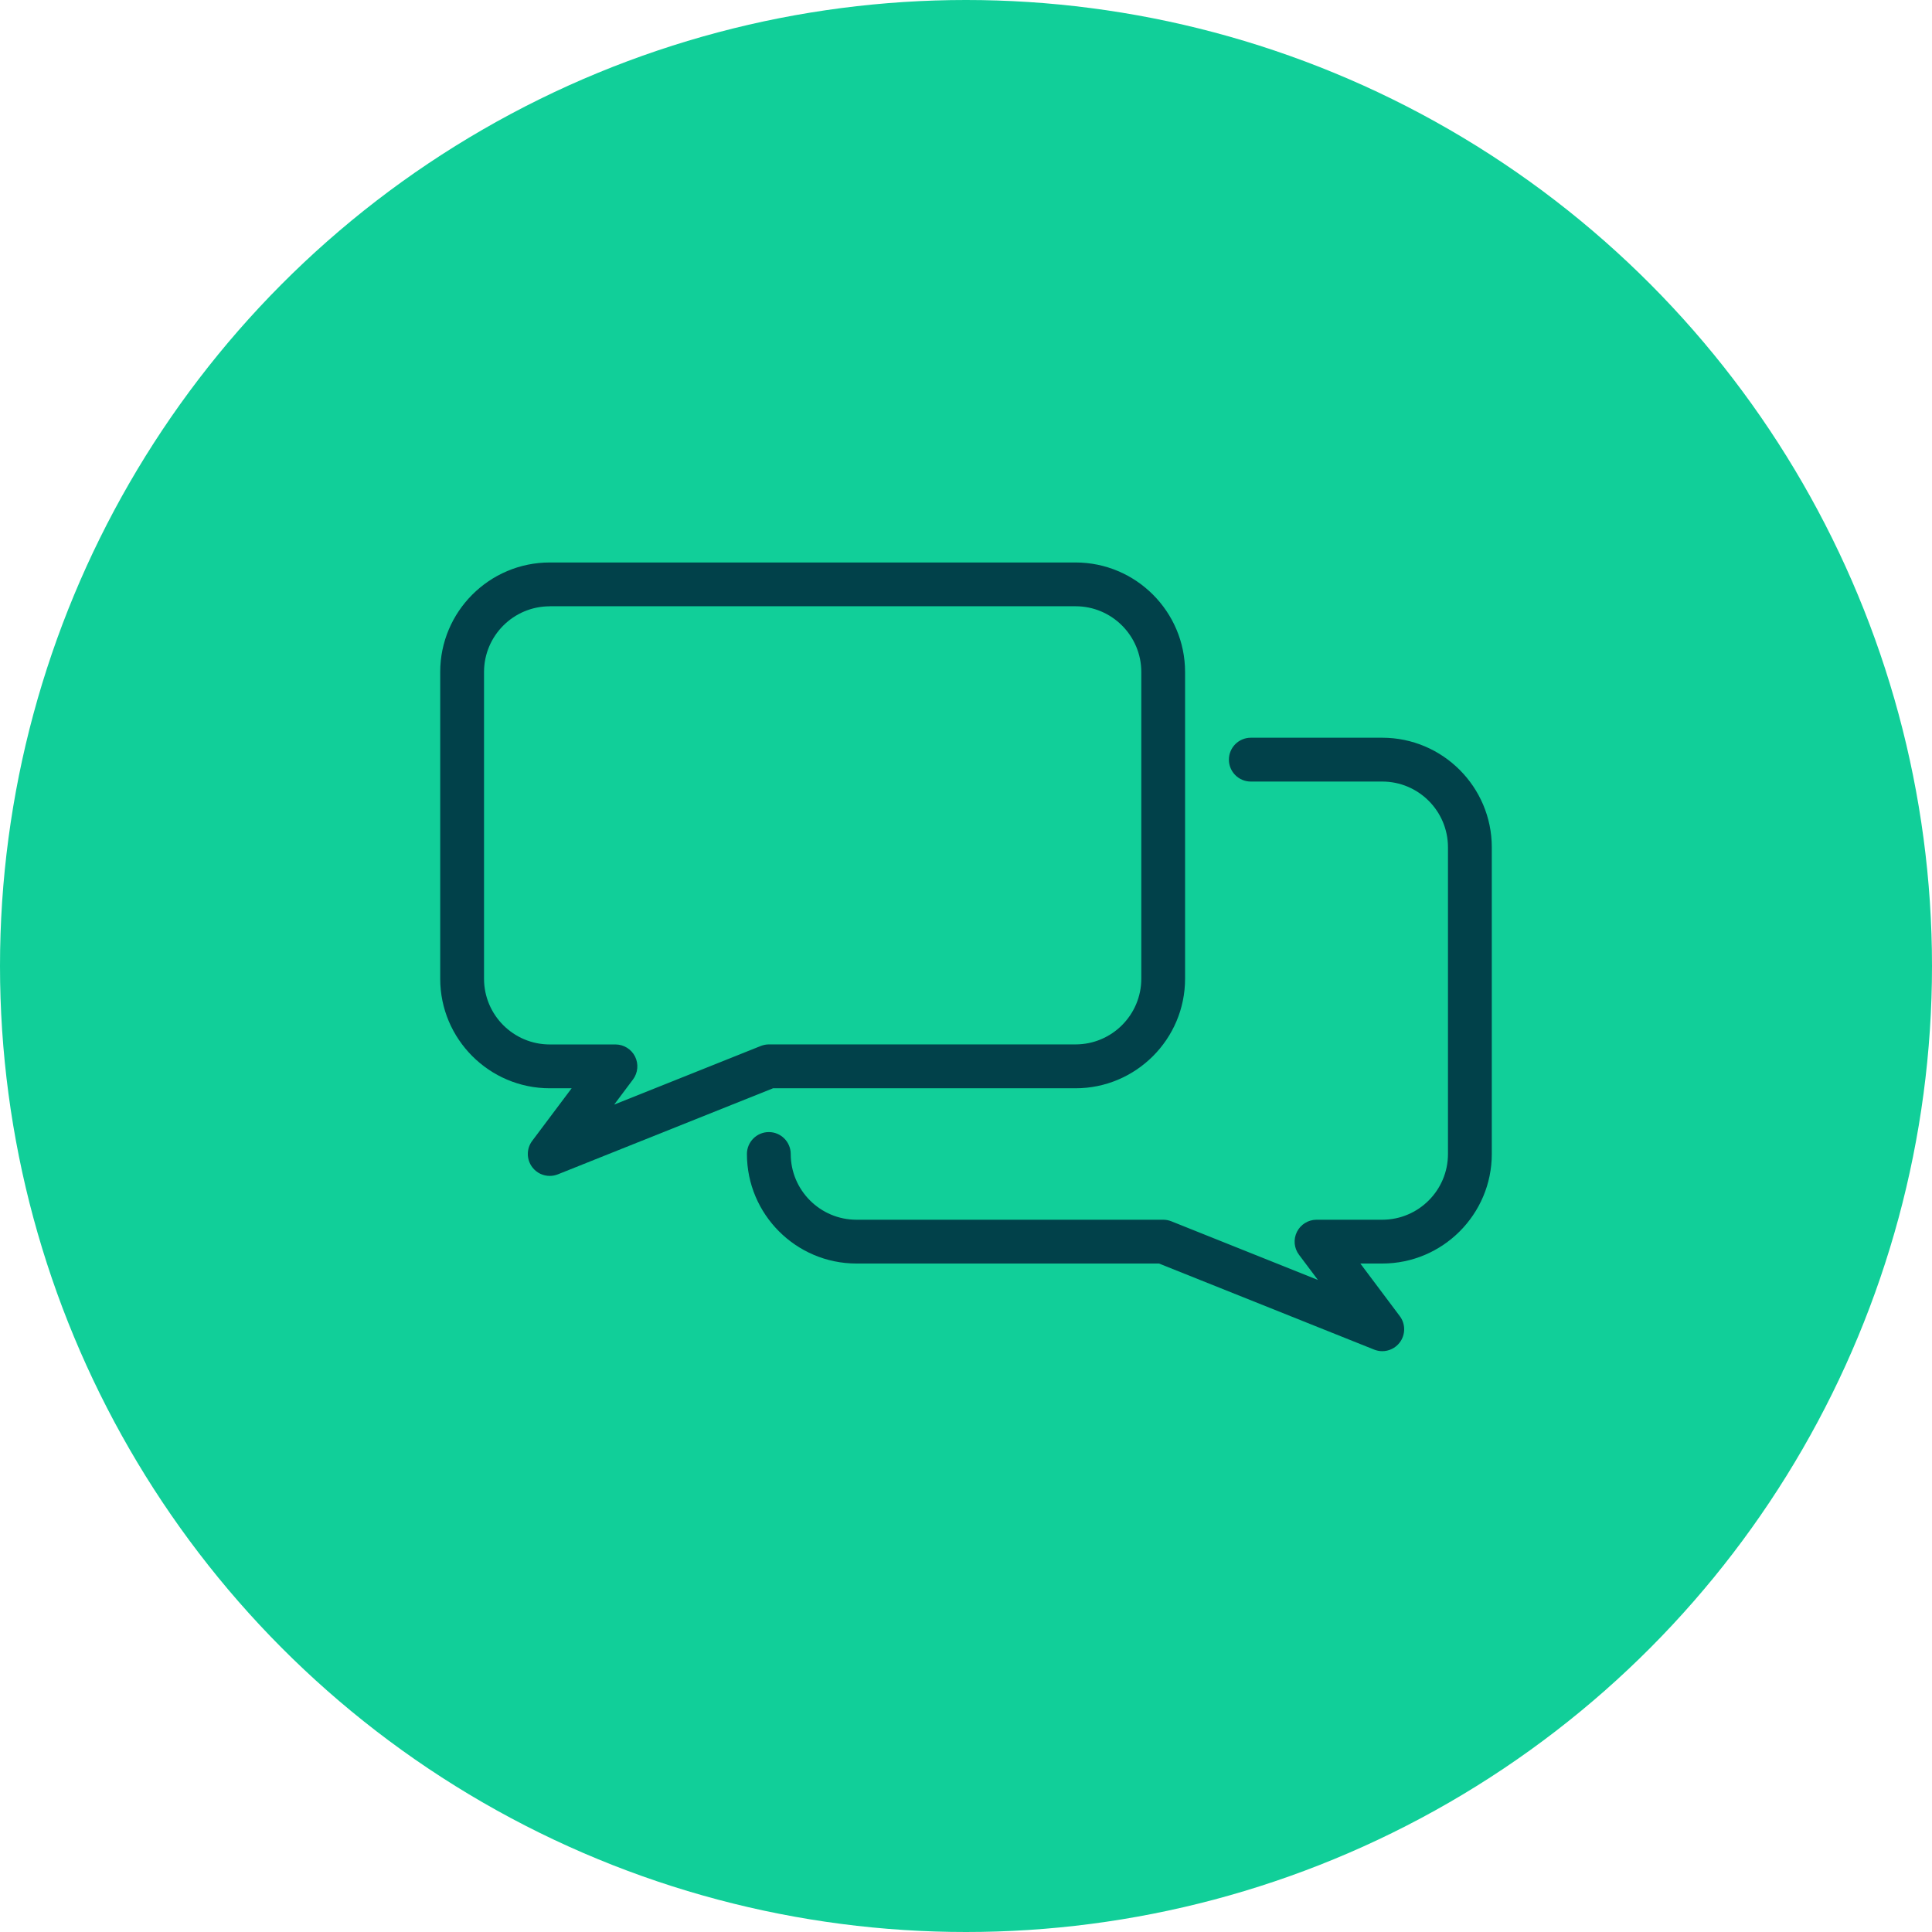
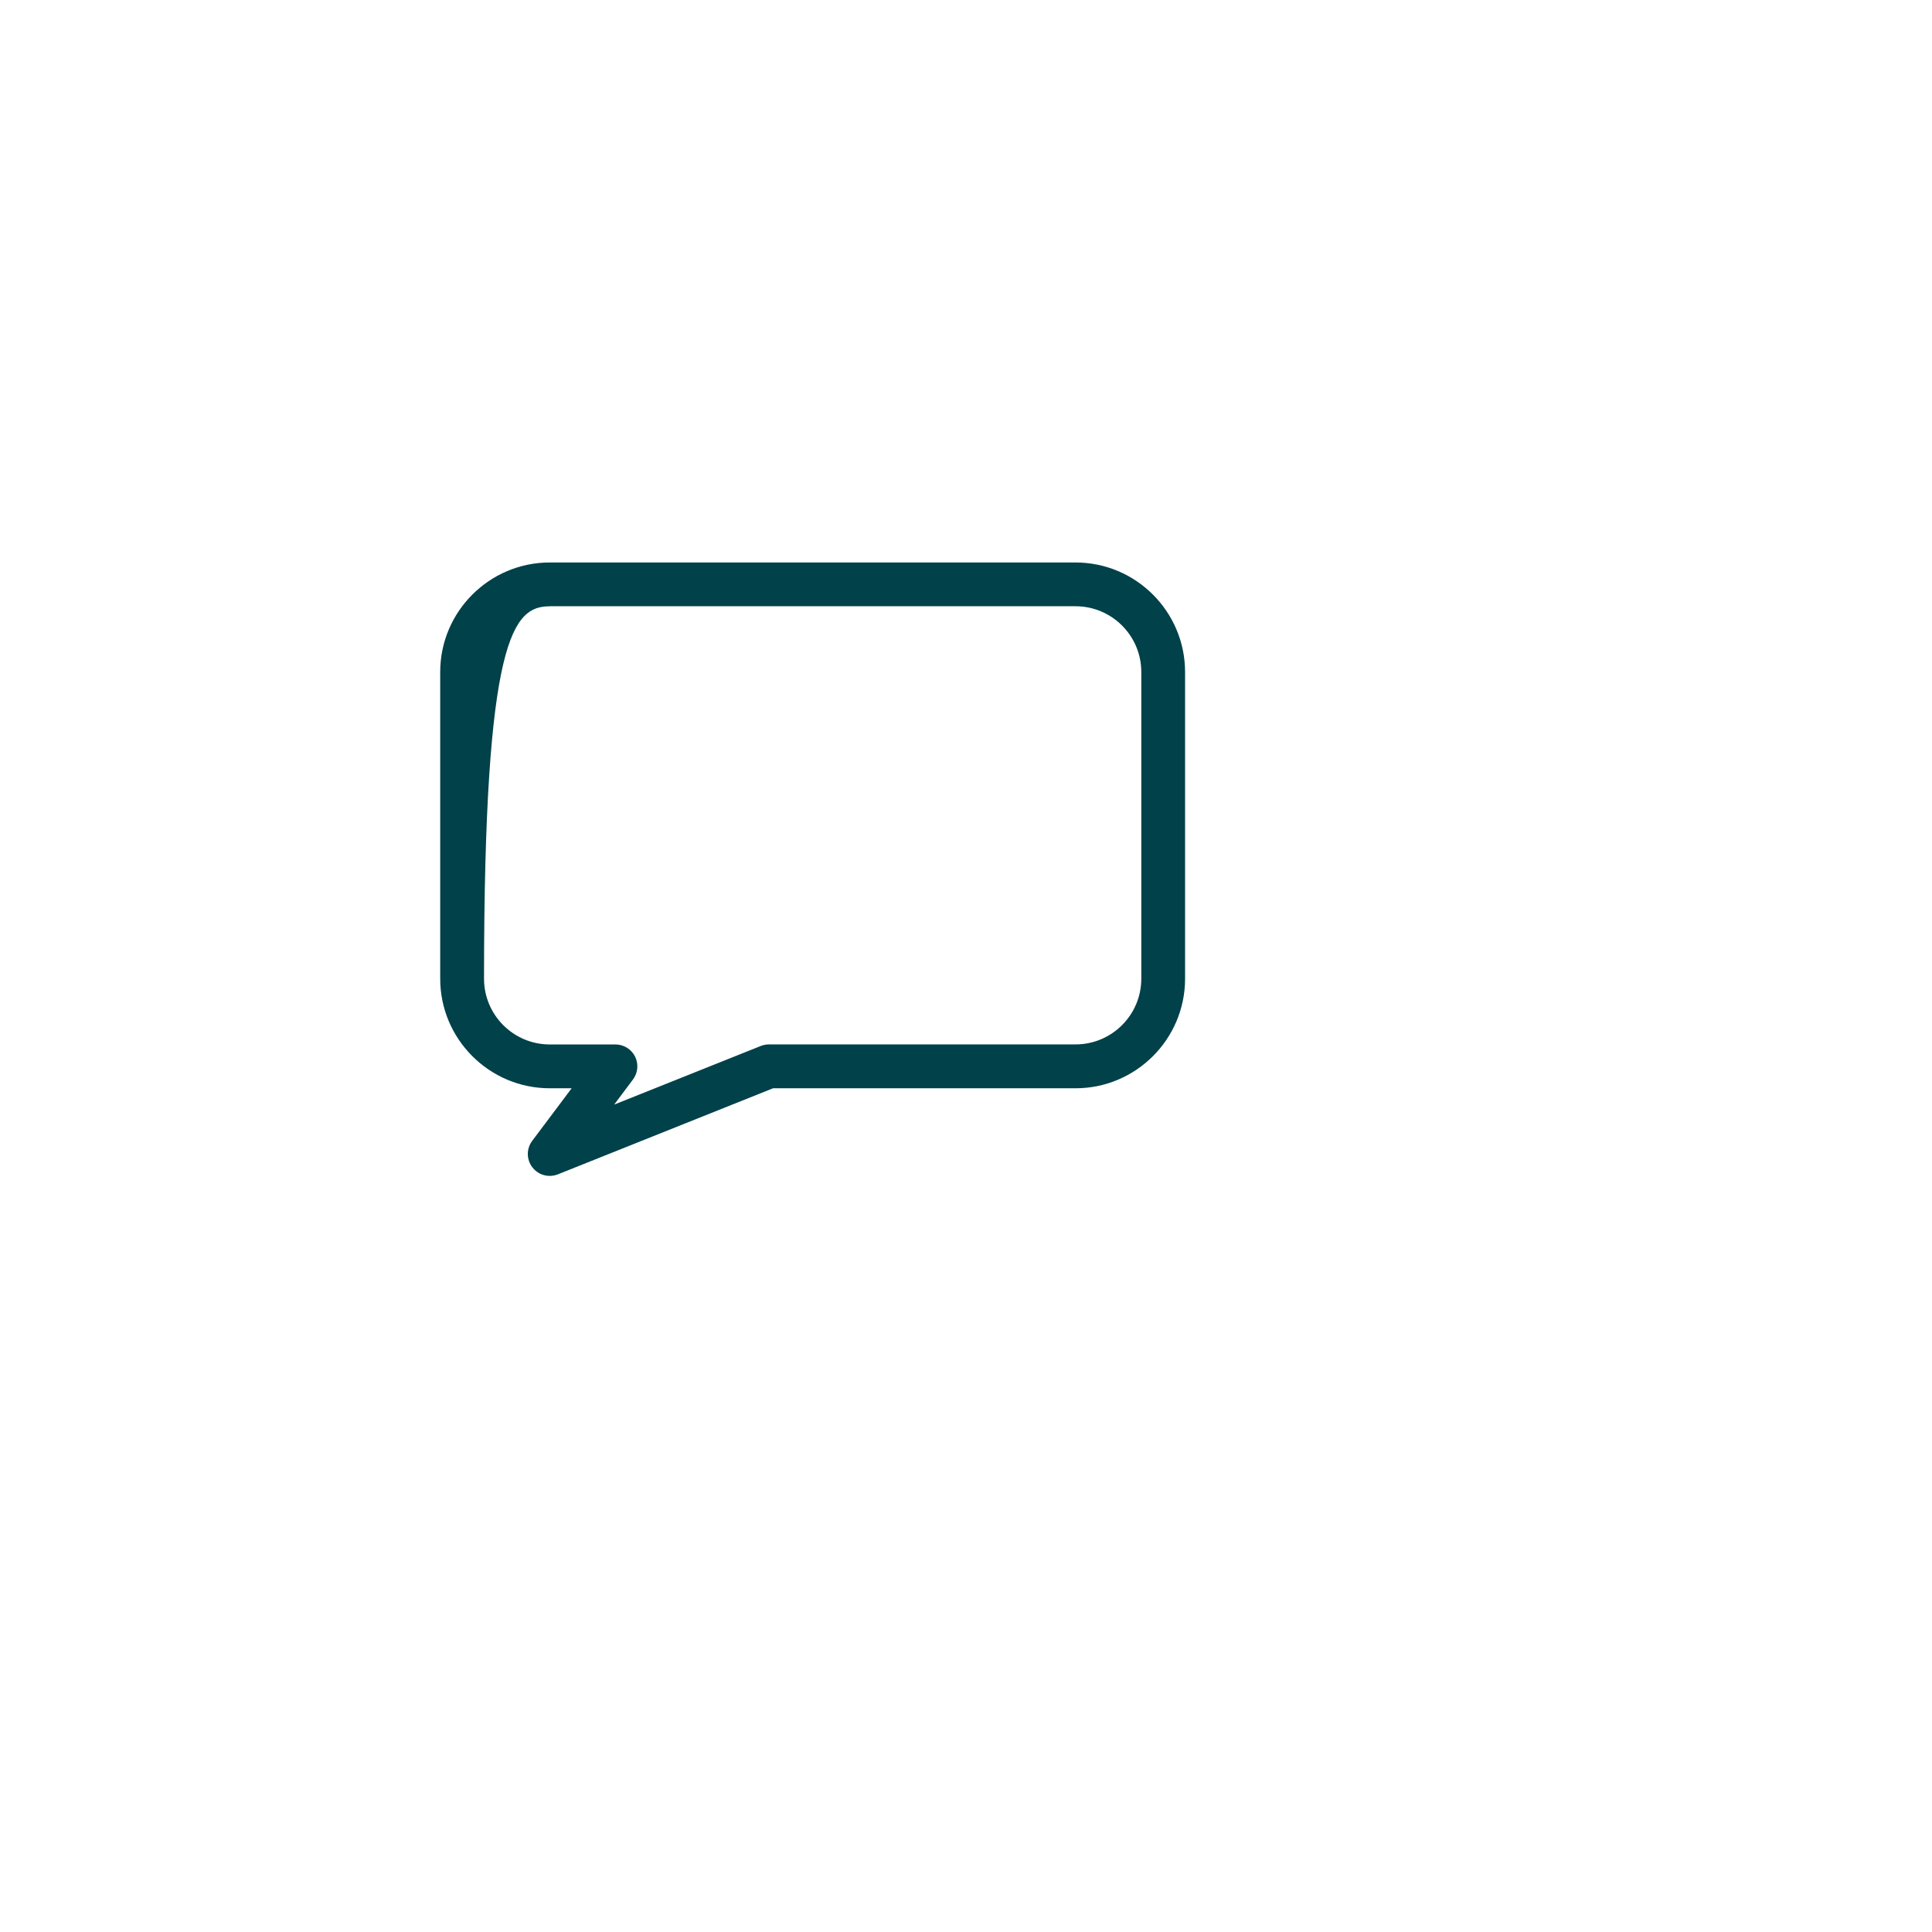
<svg xmlns="http://www.w3.org/2000/svg" width="79" height="79" viewBox="0 0 79 79" fill="none">
-   <circle cx="39.5" cy="39.5" r="39.5" fill="#11CF99" />
-   <path d="M43.979 44.5C46.448 44.5 48.458 42.49 48.458 40.021V27.479C48.458 25.01 46.448 23 43.979 23H22.479C20.01 23 18 25.01 18 27.479V40.021C18 42.49 20.01 44.5 22.479 44.5H23.375L21.762 46.65C21.521 46.971 21.524 47.413 21.768 47.732C21.942 47.96 22.207 48.083 22.479 48.083C22.59 48.083 22.703 48.062 22.811 48.019L31.61 44.5H43.979ZM31.106 42.771L25.113 45.168L25.883 44.14C26.086 43.869 26.118 43.506 25.968 43.203C25.815 42.9 25.505 42.708 25.167 42.708H22.479C20.997 42.708 19.792 41.503 19.792 40.021V27.479C19.792 25.997 20.997 24.792 22.479 24.792V24.79H43.981C45.463 24.79 46.668 25.996 46.668 27.477V40.019C46.668 41.501 45.463 42.706 43.981 42.706H31.439C31.325 42.706 31.212 42.73 31.106 42.771Z" fill="#01414A" />
-   <path d="M56.521 30.166H51.146C50.651 30.166 50.25 30.568 50.25 31.062C50.25 31.557 50.651 31.958 51.146 31.958H56.521C58.003 31.958 59.208 33.164 59.208 34.646V47.187C59.208 48.669 58.003 49.875 56.521 49.875H53.833C53.495 49.875 53.185 50.067 53.032 50.371C52.88 50.674 52.913 51.038 53.117 51.308L53.889 52.337L47.896 49.939C47.788 49.896 47.675 49.875 47.563 49.875H35.021C33.539 49.875 32.333 48.669 32.333 47.187C32.333 46.693 31.932 46.291 31.438 46.291C30.943 46.291 30.542 46.693 30.542 47.187C30.542 49.656 32.552 51.666 35.021 51.666H47.39L56.188 55.185C56.297 55.228 56.408 55.25 56.521 55.25C56.793 55.25 57.058 55.126 57.232 54.899C57.476 54.58 57.479 54.137 57.237 53.816L55.625 51.666H56.521C58.99 51.666 61 49.656 61 47.187V34.646C61 32.177 58.99 30.166 56.521 30.166Z" fill="#01414A" />
+   <path d="M43.979 44.5C46.448 44.5 48.458 42.49 48.458 40.021V27.479C48.458 25.01 46.448 23 43.979 23H22.479C20.01 23 18 25.01 18 27.479V40.021C18 42.49 20.01 44.5 22.479 44.5H23.375L21.762 46.65C21.521 46.971 21.524 47.413 21.768 47.732C21.942 47.96 22.207 48.083 22.479 48.083C22.59 48.083 22.703 48.062 22.811 48.019L31.61 44.5H43.979ZM31.106 42.771L25.113 45.168L25.883 44.14C26.086 43.869 26.118 43.506 25.968 43.203C25.815 42.9 25.505 42.708 25.167 42.708H22.479C20.997 42.708 19.792 41.503 19.792 40.021C19.792 25.997 20.997 24.792 22.479 24.792V24.79H43.981C45.463 24.79 46.668 25.996 46.668 27.477V40.019C46.668 41.501 45.463 42.706 43.981 42.706H31.439C31.325 42.706 31.212 42.73 31.106 42.771Z" fill="#01414A" />
</svg>